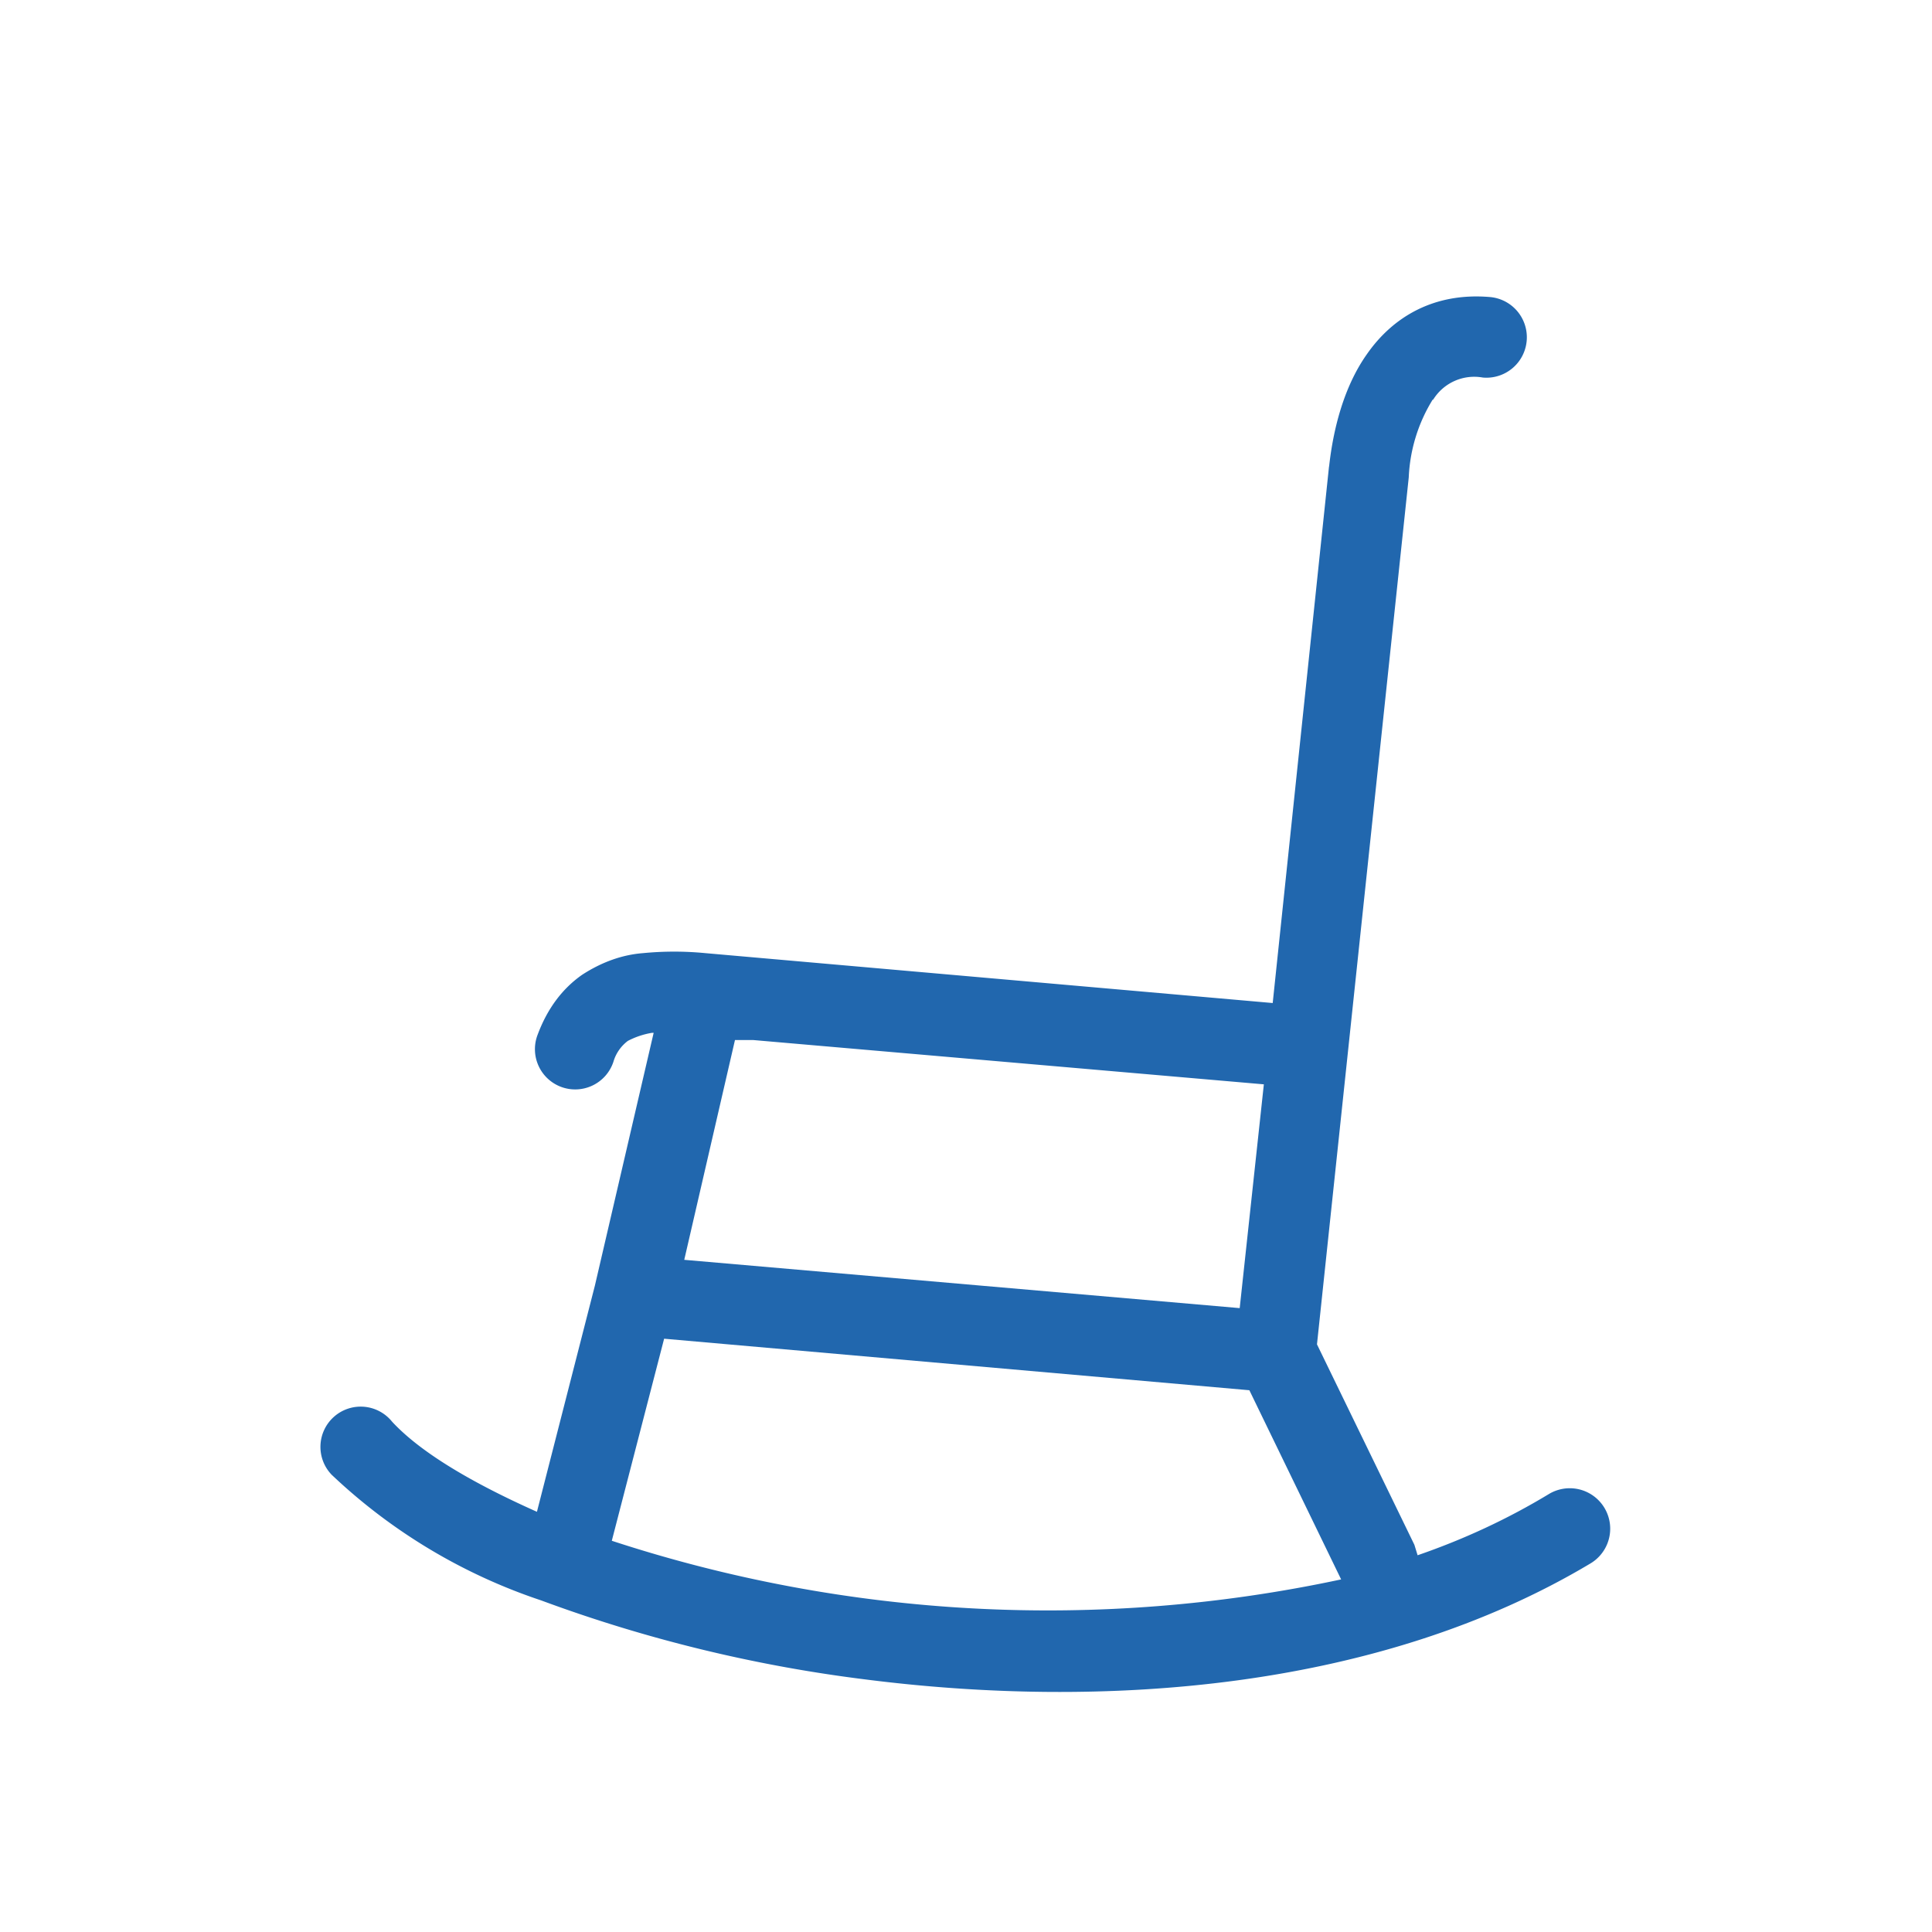
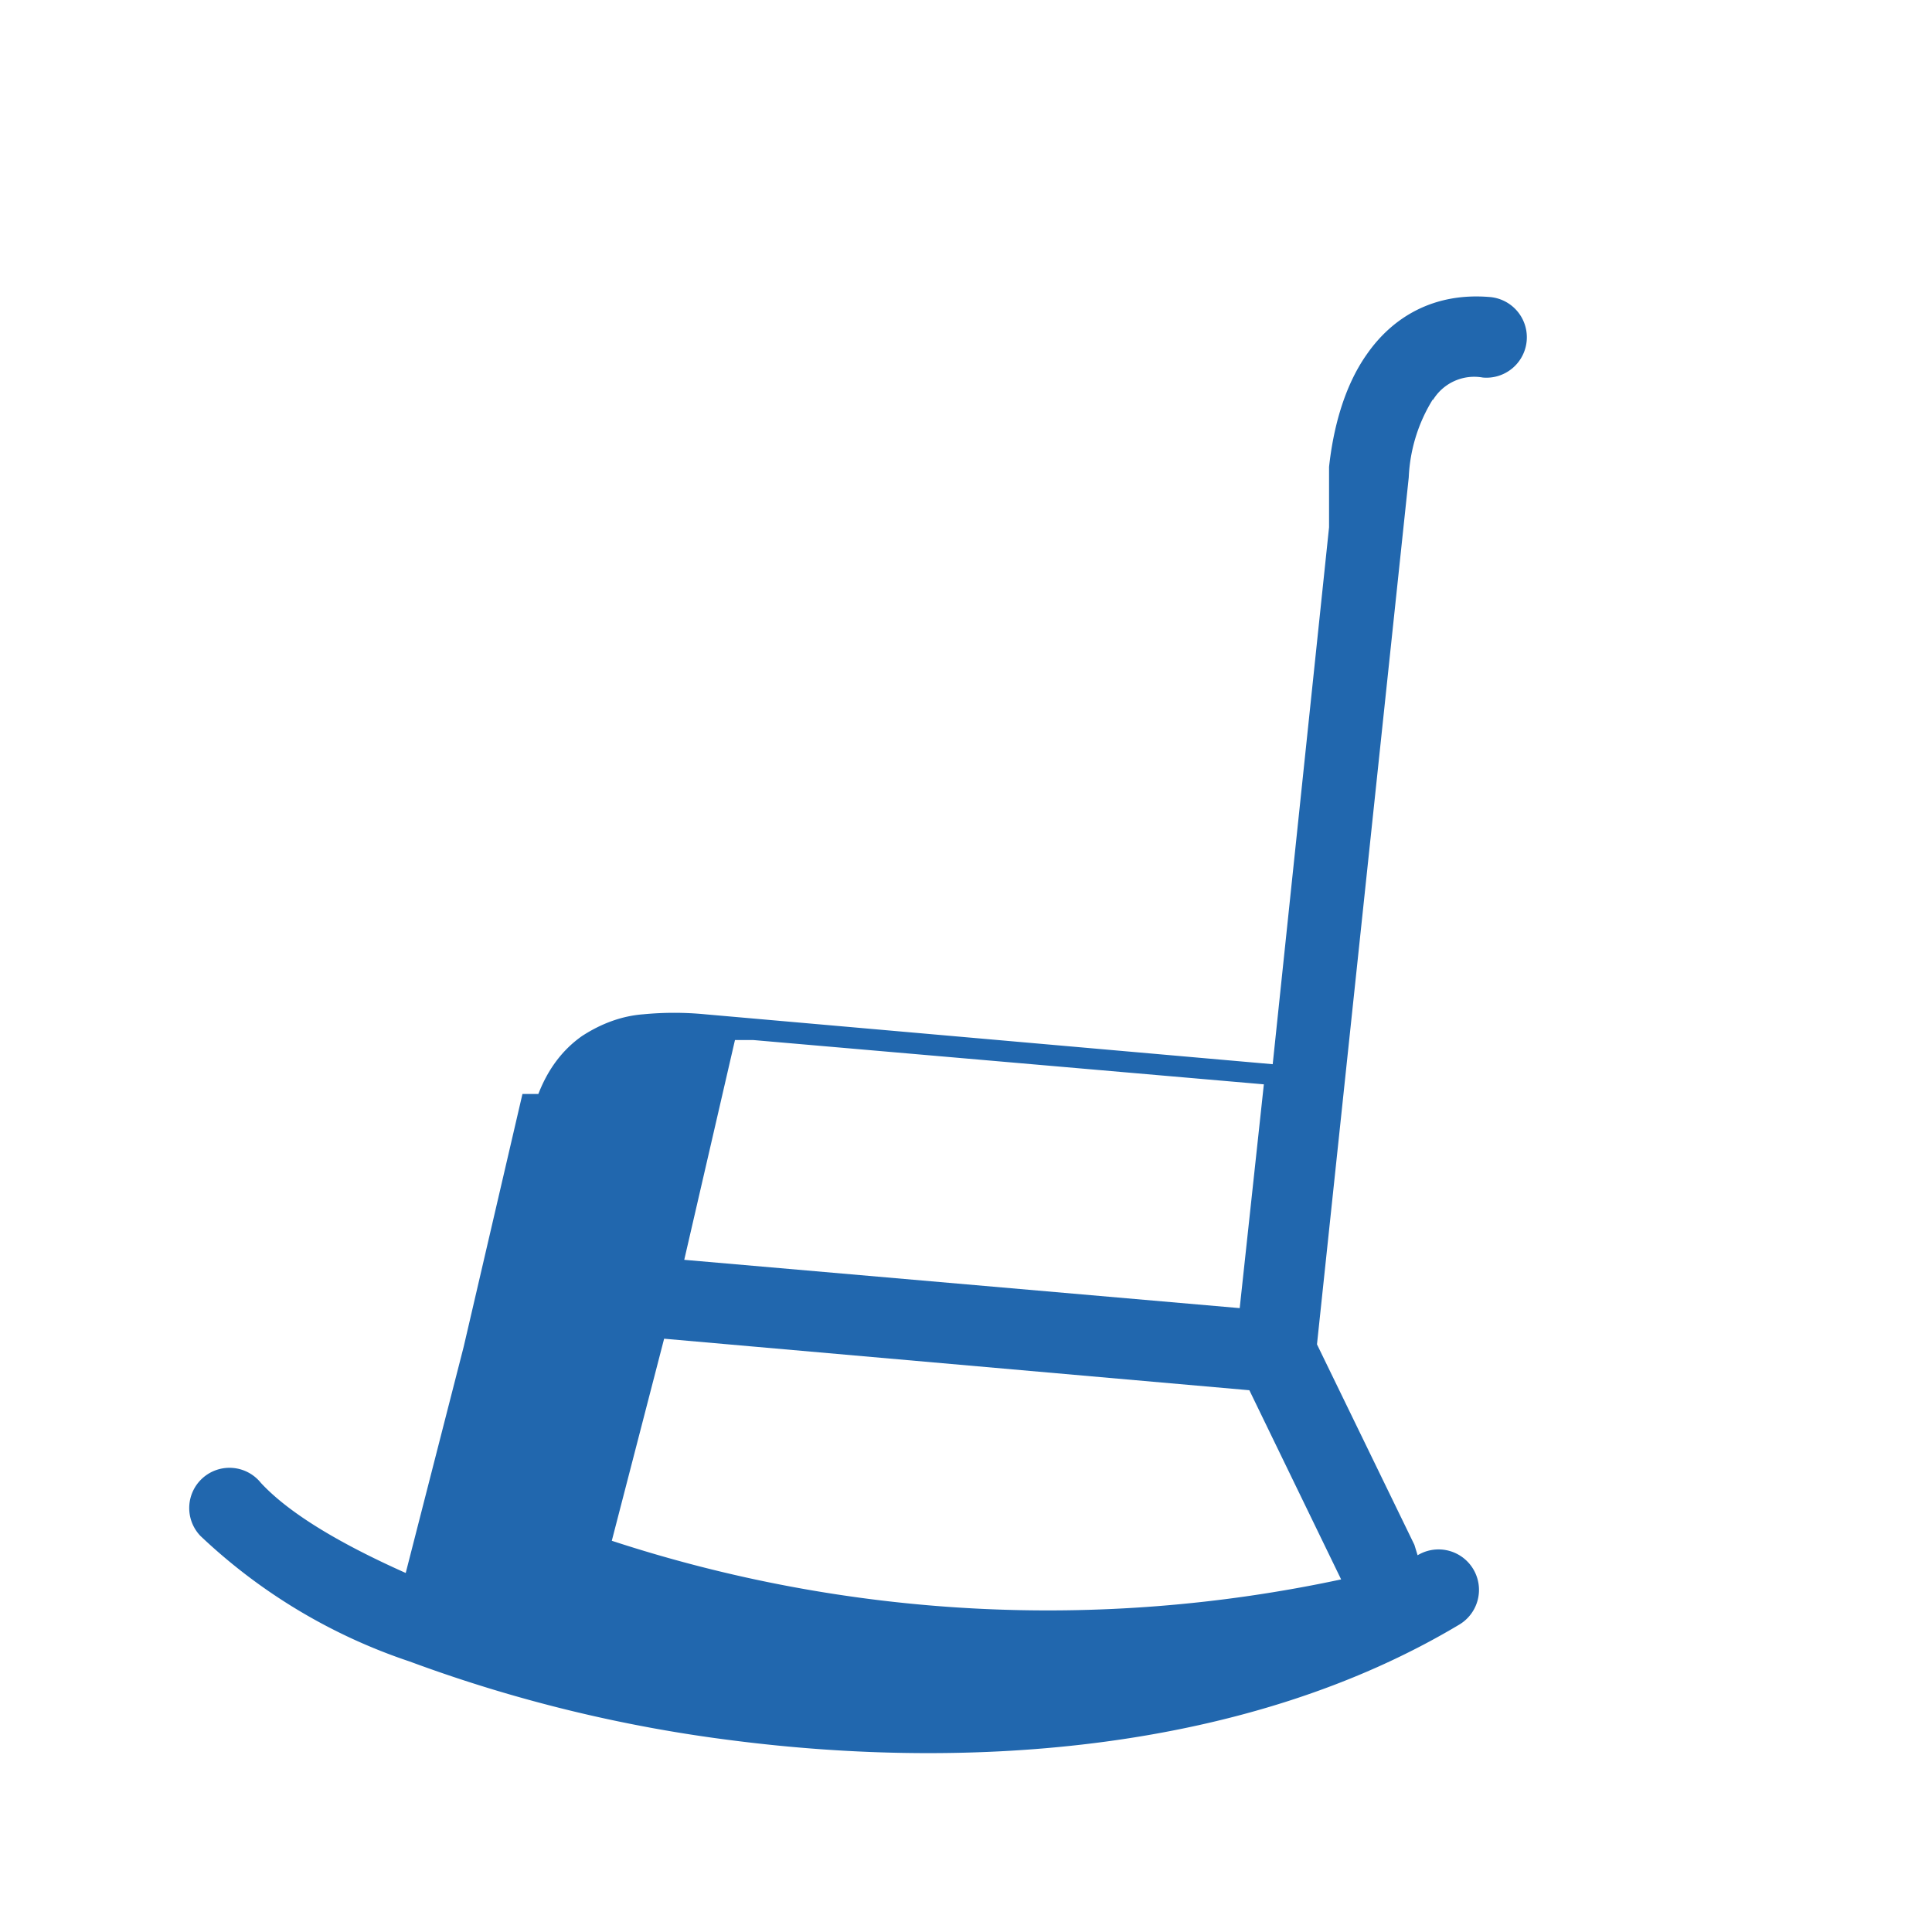
<svg xmlns="http://www.w3.org/2000/svg" width="24" height="24" fill="none">
-   <path fill="#2167ae" d="M17.8 4.96a2 2 0 0 0-.3.97L16.36 16.7l1.21 2.49.04.13q.87-.3 1.63-.76a.5.5 0 1 1 .52.86c-2.64 1.58-6.07 1.82-9.03 1.44a18 18 0 0 1-4.01-.98 7 7 0 0 1-2.6-1.56.5.5 0 1 1 .75-.66q.5.54 1.8 1.12l.72-2.81.73-3.14H8.1a1 1 0 0 0-.3.1.5.5 0 0 0-.18.26.5.5 0 1 1-.94-.34q.18-.48.55-.74.37-.24.76-.27a4 4 0 0 1 .77 0l7.05.62.7-6.67V5.8c.05-.46.18-.99.47-1.4.32-.46.83-.77 1.53-.71a.5.5 0 0 1-.09 1 .6.6 0 0 0-.62.28M7.6 19.14a17.4 17.4 0 0 0 9.06.48l-1.14-2.35-7.27-.64zm.9-3.49 6.9.6.3-2.78-6.34-.55h-.23z" />
+   <path fill="#2167ae" d="M17.8 4.96a2 2 0 0 0-.3.97L16.36 16.7l1.21 2.49.04.13a.5.5 0 1 1 .52.86c-2.64 1.58-6.07 1.82-9.03 1.44a18 18 0 0 1-4.01-.98 7 7 0 0 1-2.6-1.56.5.5 0 1 1 .75-.66q.5.54 1.8 1.12l.72-2.81.73-3.14H8.1a1 1 0 0 0-.3.1.5.5 0 0 0-.18.26.5.5 0 1 1-.94-.34q.18-.48.55-.74.37-.24.76-.27a4 4 0 0 1 .77 0l7.05.62.7-6.67V5.8c.05-.46.18-.99.47-1.4.32-.46.83-.77 1.53-.71a.5.5 0 0 1-.09 1 .6.6 0 0 0-.62.28M7.6 19.14a17.4 17.4 0 0 0 9.06.48l-1.14-2.35-7.27-.64zm.9-3.49 6.9.6.3-2.78-6.34-.55h-.23z" />
</svg>